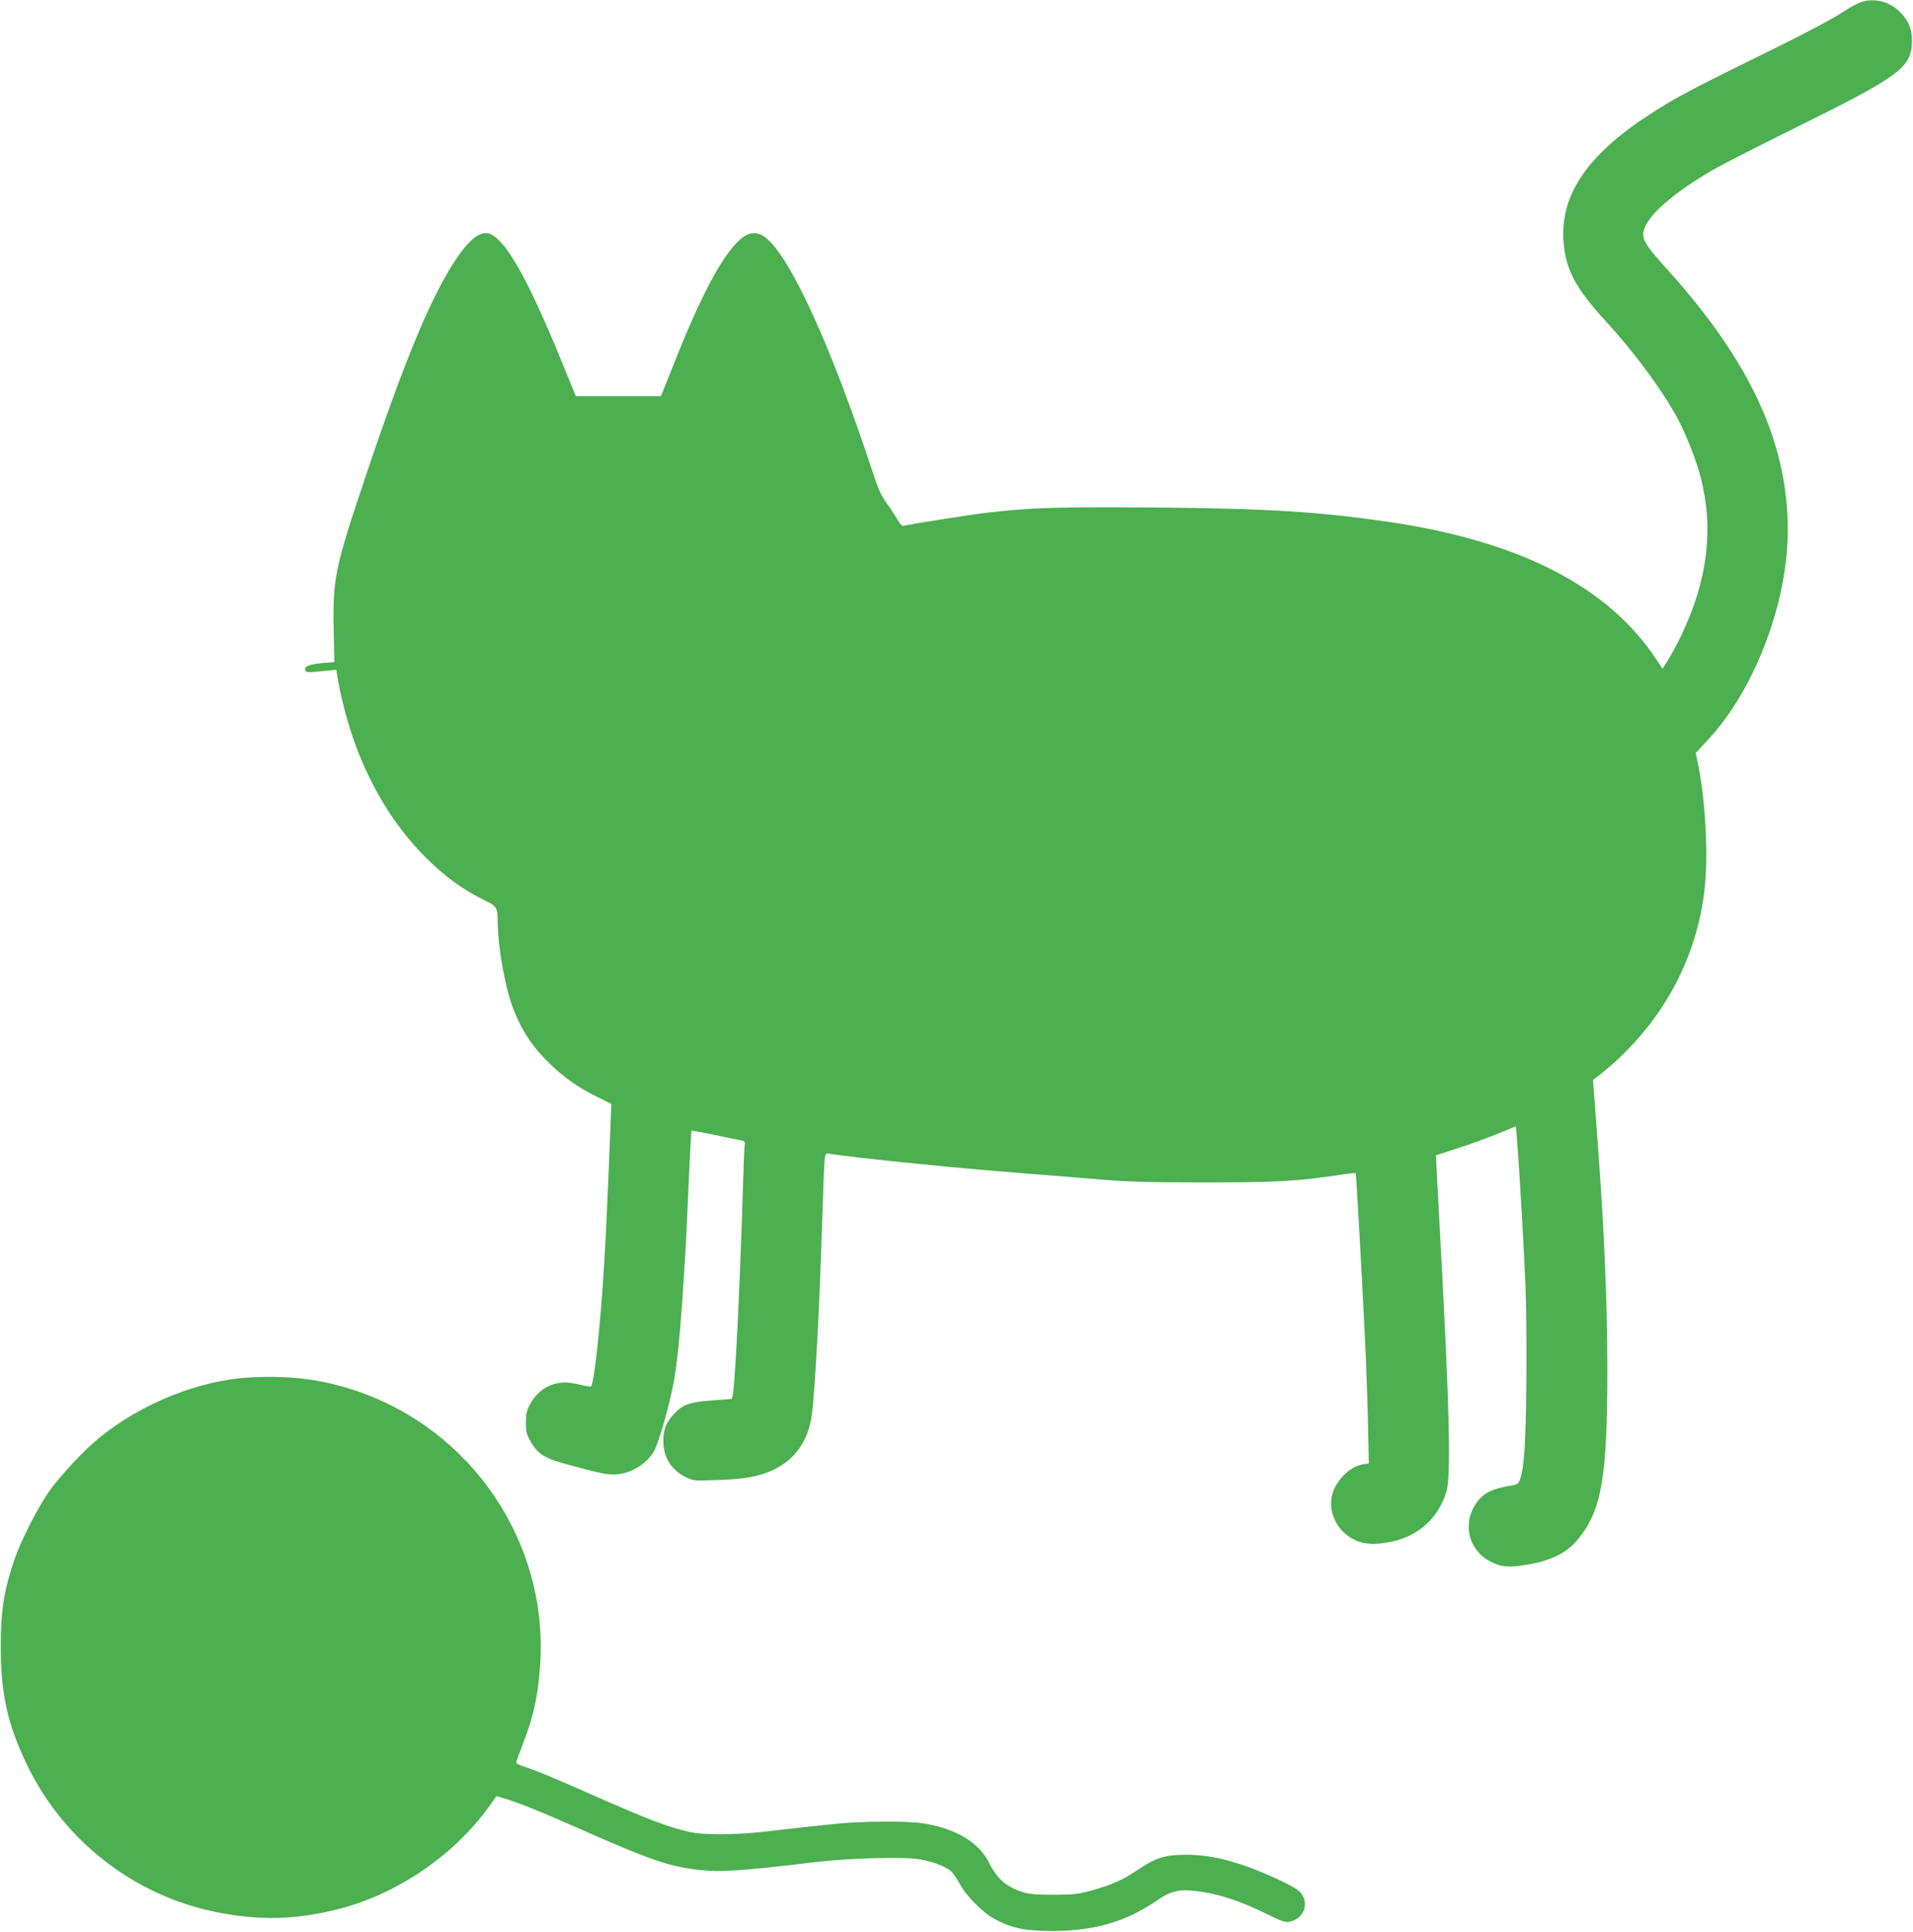
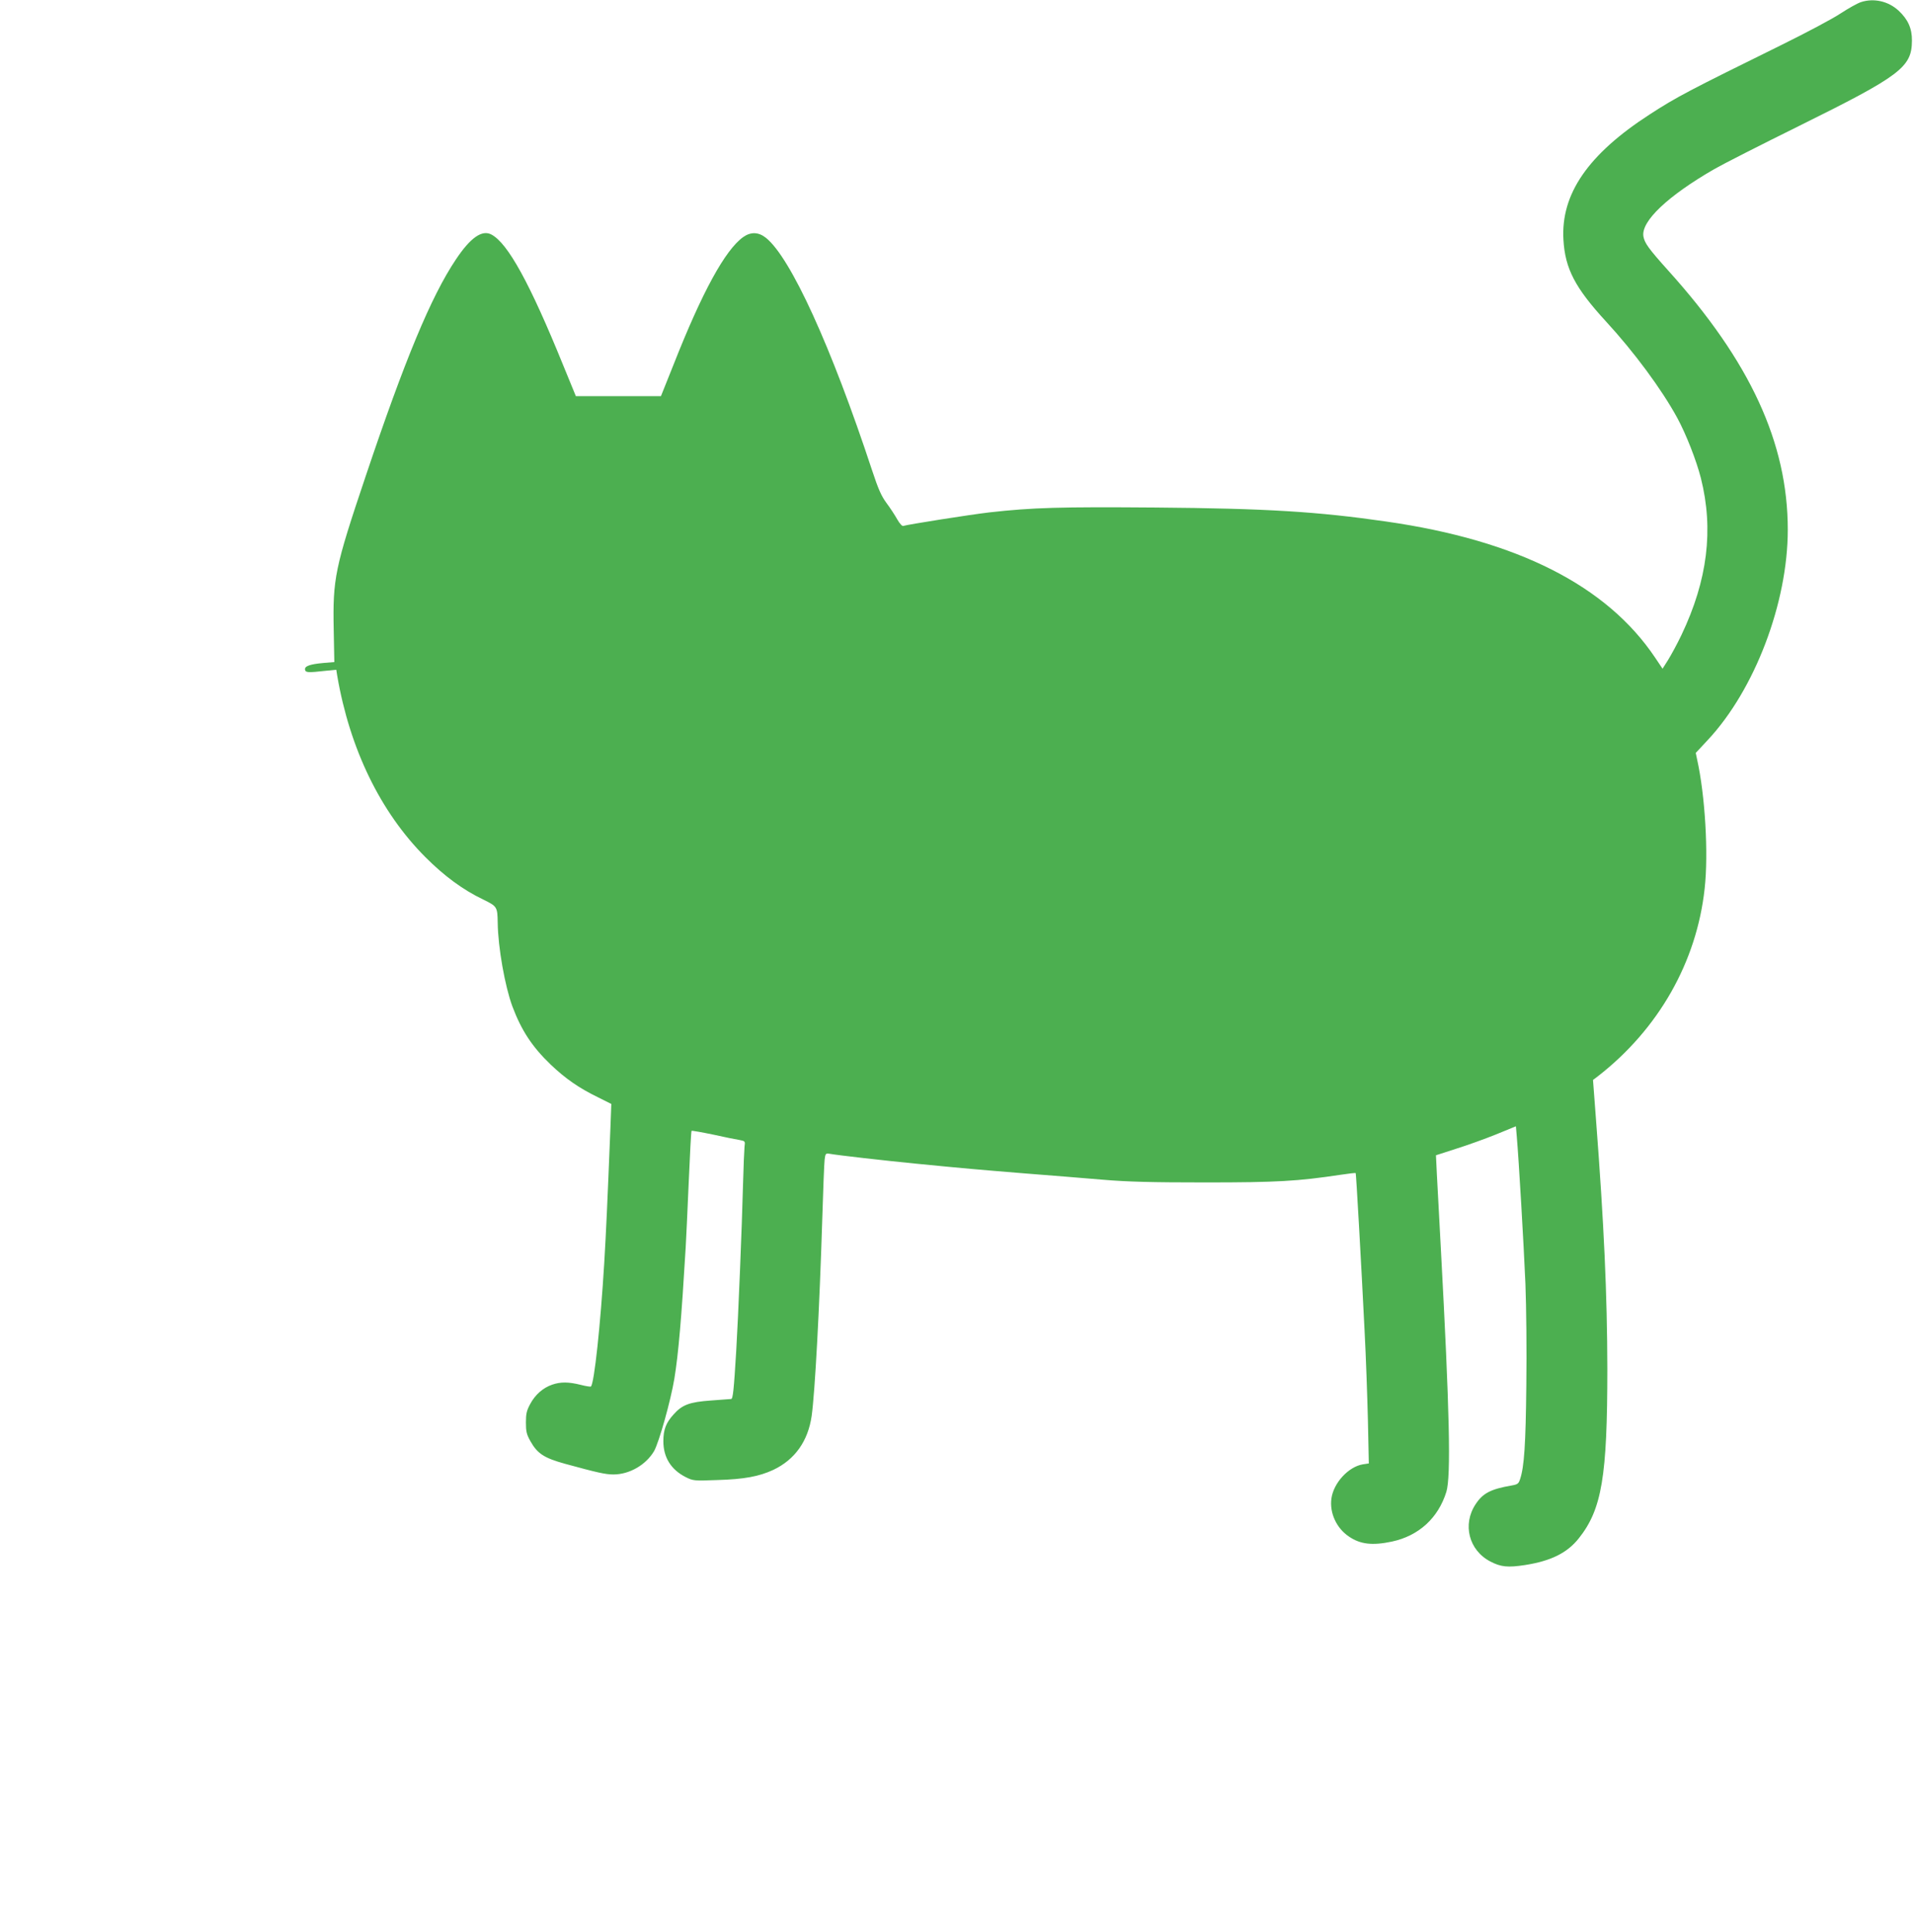
<svg xmlns="http://www.w3.org/2000/svg" version="1.0" width="1268pt" height="1280pt" viewBox="0 0 1268 1280" preserveAspectRatio="xMidYMid meet">
  <g transform="translate(0,1280) scale(0.1,-0.1)" fill="#4caf50" stroke="none">
    <path d="M12335 12786 c-22 -7 -83 -41 -135 -75 -52 -35 -228 -128 -390 -208 -621 -306 -696 -345 -875 -461 -408 -264 -590 -527 -572 -831 11 -191 77 -318 282 -541 186 -202 369 -449 473 -640 58 -107 126 -280 156 -398 86 -341 44 -677 -128 -1038 -29 -61 -70 -136 -90 -168 l-36 -57 -49 73 c-320 477 -911 777 -1781 902 -456 66 -796 87 -1530 93 -634 5 -814 0 -1100 -32 -130 -15 -547 -81 -573 -90 -7 -3 -24 16 -40 44 -15 27 -47 76 -71 108 -34 46 -54 91 -96 218 -270 818 -539 1408 -703 1539 -49 39 -100 41 -151 5 -119 -85 -271 -362 -461 -844 l-84 -210 -282 0 -282 0 -82 200 c-223 549 -369 814 -478 871 -62 33 -139 -21 -235 -165 -164 -244 -340 -668 -598 -1436 -205 -609 -219 -678 -212 -1021 l4 -211 -72 -6 c-90 -8 -127 -21 -122 -45 4 -19 20 -20 135 -7 l72 7 6 -38 c83 -486 287 -906 585 -1204 125 -125 248 -216 382 -280 94 -46 95 -49 97 -155 2 -163 48 -420 97 -553 61 -162 132 -269 255 -387 97 -92 187 -155 313 -216 l88 -44 -6 -160 c-21 -522 -28 -674 -41 -895 -25 -411 -66 -795 -88 -817 -3 -3 -34 2 -69 11 -80 20 -133 20 -188 1 -61 -21 -112 -66 -145 -127 -24 -44 -29 -65 -29 -123 0 -60 4 -79 30 -125 46 -82 91 -111 228 -149 216 -59 269 -71 322 -71 106 0 215 63 269 154 33 57 111 336 135 481 27 166 47 397 75 870 3 50 12 242 20 429 8 186 16 341 19 343 2 2 66 -9 143 -25 76 -17 155 -33 176 -36 36 -7 37 -8 32 -44 -2 -20 -7 -134 -10 -252 -7 -276 -32 -887 -45 -1100 -16 -265 -22 -320 -34 -320 -6 0 -66 -5 -134 -10 -141 -10 -190 -28 -247 -92 -51 -56 -68 -101 -68 -178 0 -107 51 -188 147 -237 50 -25 54 -26 211 -20 178 5 277 24 370 67 144 68 231 191 255 358 22 157 52 716 70 1297 6 198 13 379 16 402 5 39 7 42 32 38 55 -10 364 -45 567 -65 346 -34 407 -39 725 -65 168 -13 402 -32 520 -42 165 -14 324 -18 680 -18 476 0 611 8 898 51 52 8 97 13 98 11 3 -3 36 -582 59 -1047 9 -168 18 -434 22 -591 l6 -286 -40 -6 c-95 -16 -194 -123 -208 -227 -13 -95 34 -197 117 -252 75 -51 155 -60 283 -33 179 38 308 156 362 330 31 103 22 529 -37 1620 -11 198 -22 416 -26 485 l-6 125 133 43 c74 23 193 66 265 95 l132 54 6 -71 c13 -149 46 -712 57 -971 6 -153 9 -445 6 -675 -4 -390 -14 -539 -41 -620 -10 -31 -16 -36 -56 -43 -139 -24 -191 -51 -239 -124 -89 -134 -45 -306 98 -380 69 -36 115 -41 231 -23 171 27 278 80 355 177 153 192 189 410 189 1123 -1 494 -22 955 -75 1649 l-20 265 33 25 c401 312 654 756 707 1243 26 232 3 619 -50 856 l-9 43 81 87 c310 332 529 907 529 1392 0 575 -249 1115 -793 1718 -130 145 -156 181 -164 226 -16 100 162 268 469 445 59 34 311 162 560 285 675 334 750 390 751 566 1 81 -26 141 -88 199 -68 63 -164 85 -250 57z" />
-     <path d="M1660 3673 c-336 -17 -721 -171 -1002 -400 -99 -80 -254 -246 -331 -353 -73 -103 -190 -331 -230 -450 -71 -208 -92 -340 -92 -580 0 -307 42 -504 165 -765 239 -511 708 -881 1255 -993 291 -60 538 -54 825 20 385 99 763 357 993 680 l48 67 52 -16 c90 -26 253 -92 527 -213 440 -195 570 -239 769 -261 137 -15 281 -6 761 52 221 27 594 37 695 19 90 -16 167 -45 205 -76 16 -14 44 -53 62 -87 42 -80 155 -193 233 -234 117 -61 200 -78 385 -78 279 1 488 63 696 207 83 57 142 71 249 58 149 -17 292 -64 473 -153 110 -55 133 -61 175 -43 72 30 98 107 57 173 -15 25 -46 45 -132 87 -251 120 -451 176 -628 176 -153 0 -203 -16 -343 -109 -90 -60 -166 -93 -293 -128 -87 -24 -117 -27 -249 -28 -115 0 -162 4 -204 17 -113 37 -170 86 -226 197 -68 135 -225 228 -442 260 -102 16 -402 14 -574 -4 -143 -14 -183 -19 -464 -51 -194 -23 -420 -24 -510 -2 -152 37 -275 84 -646 248 -257 114 -358 155 -447 185 -41 13 -53 21 -49 34 3 9 23 63 45 121 70 181 97 308 112 513 58 808 -448 1563 -1222 1822 -227 76 -436 102 -698 88z" />
  </g>
</svg>